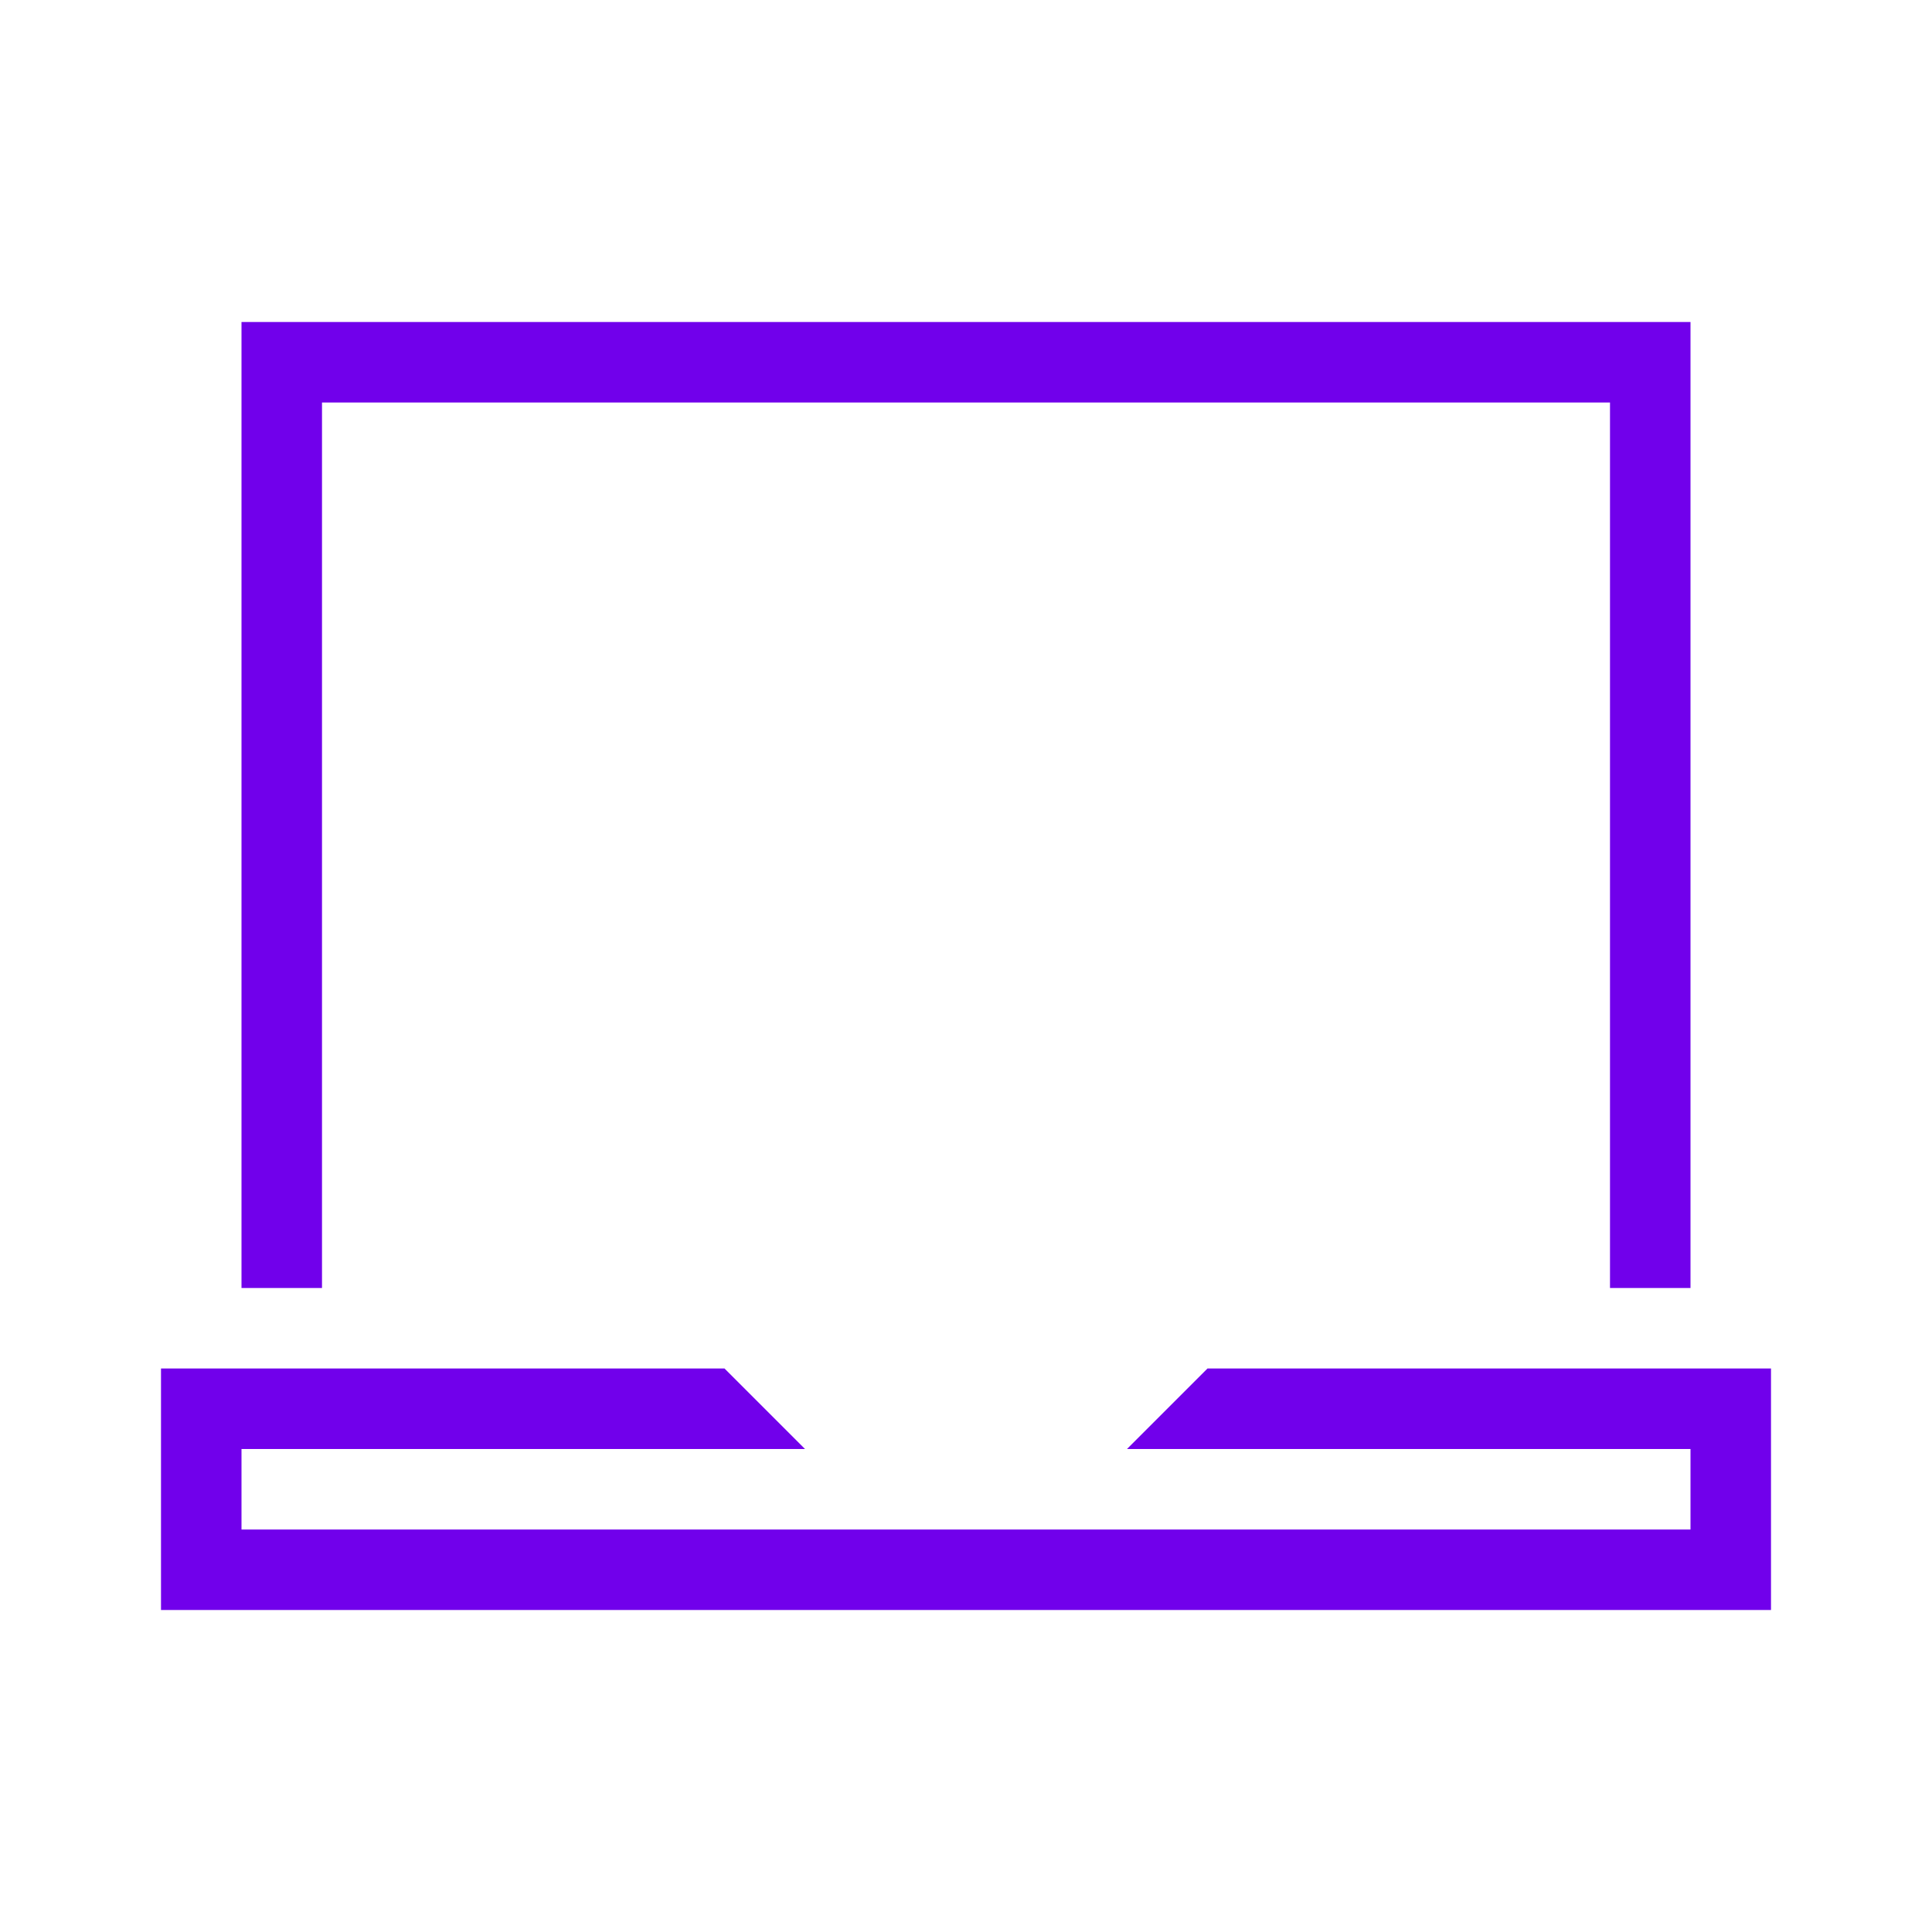
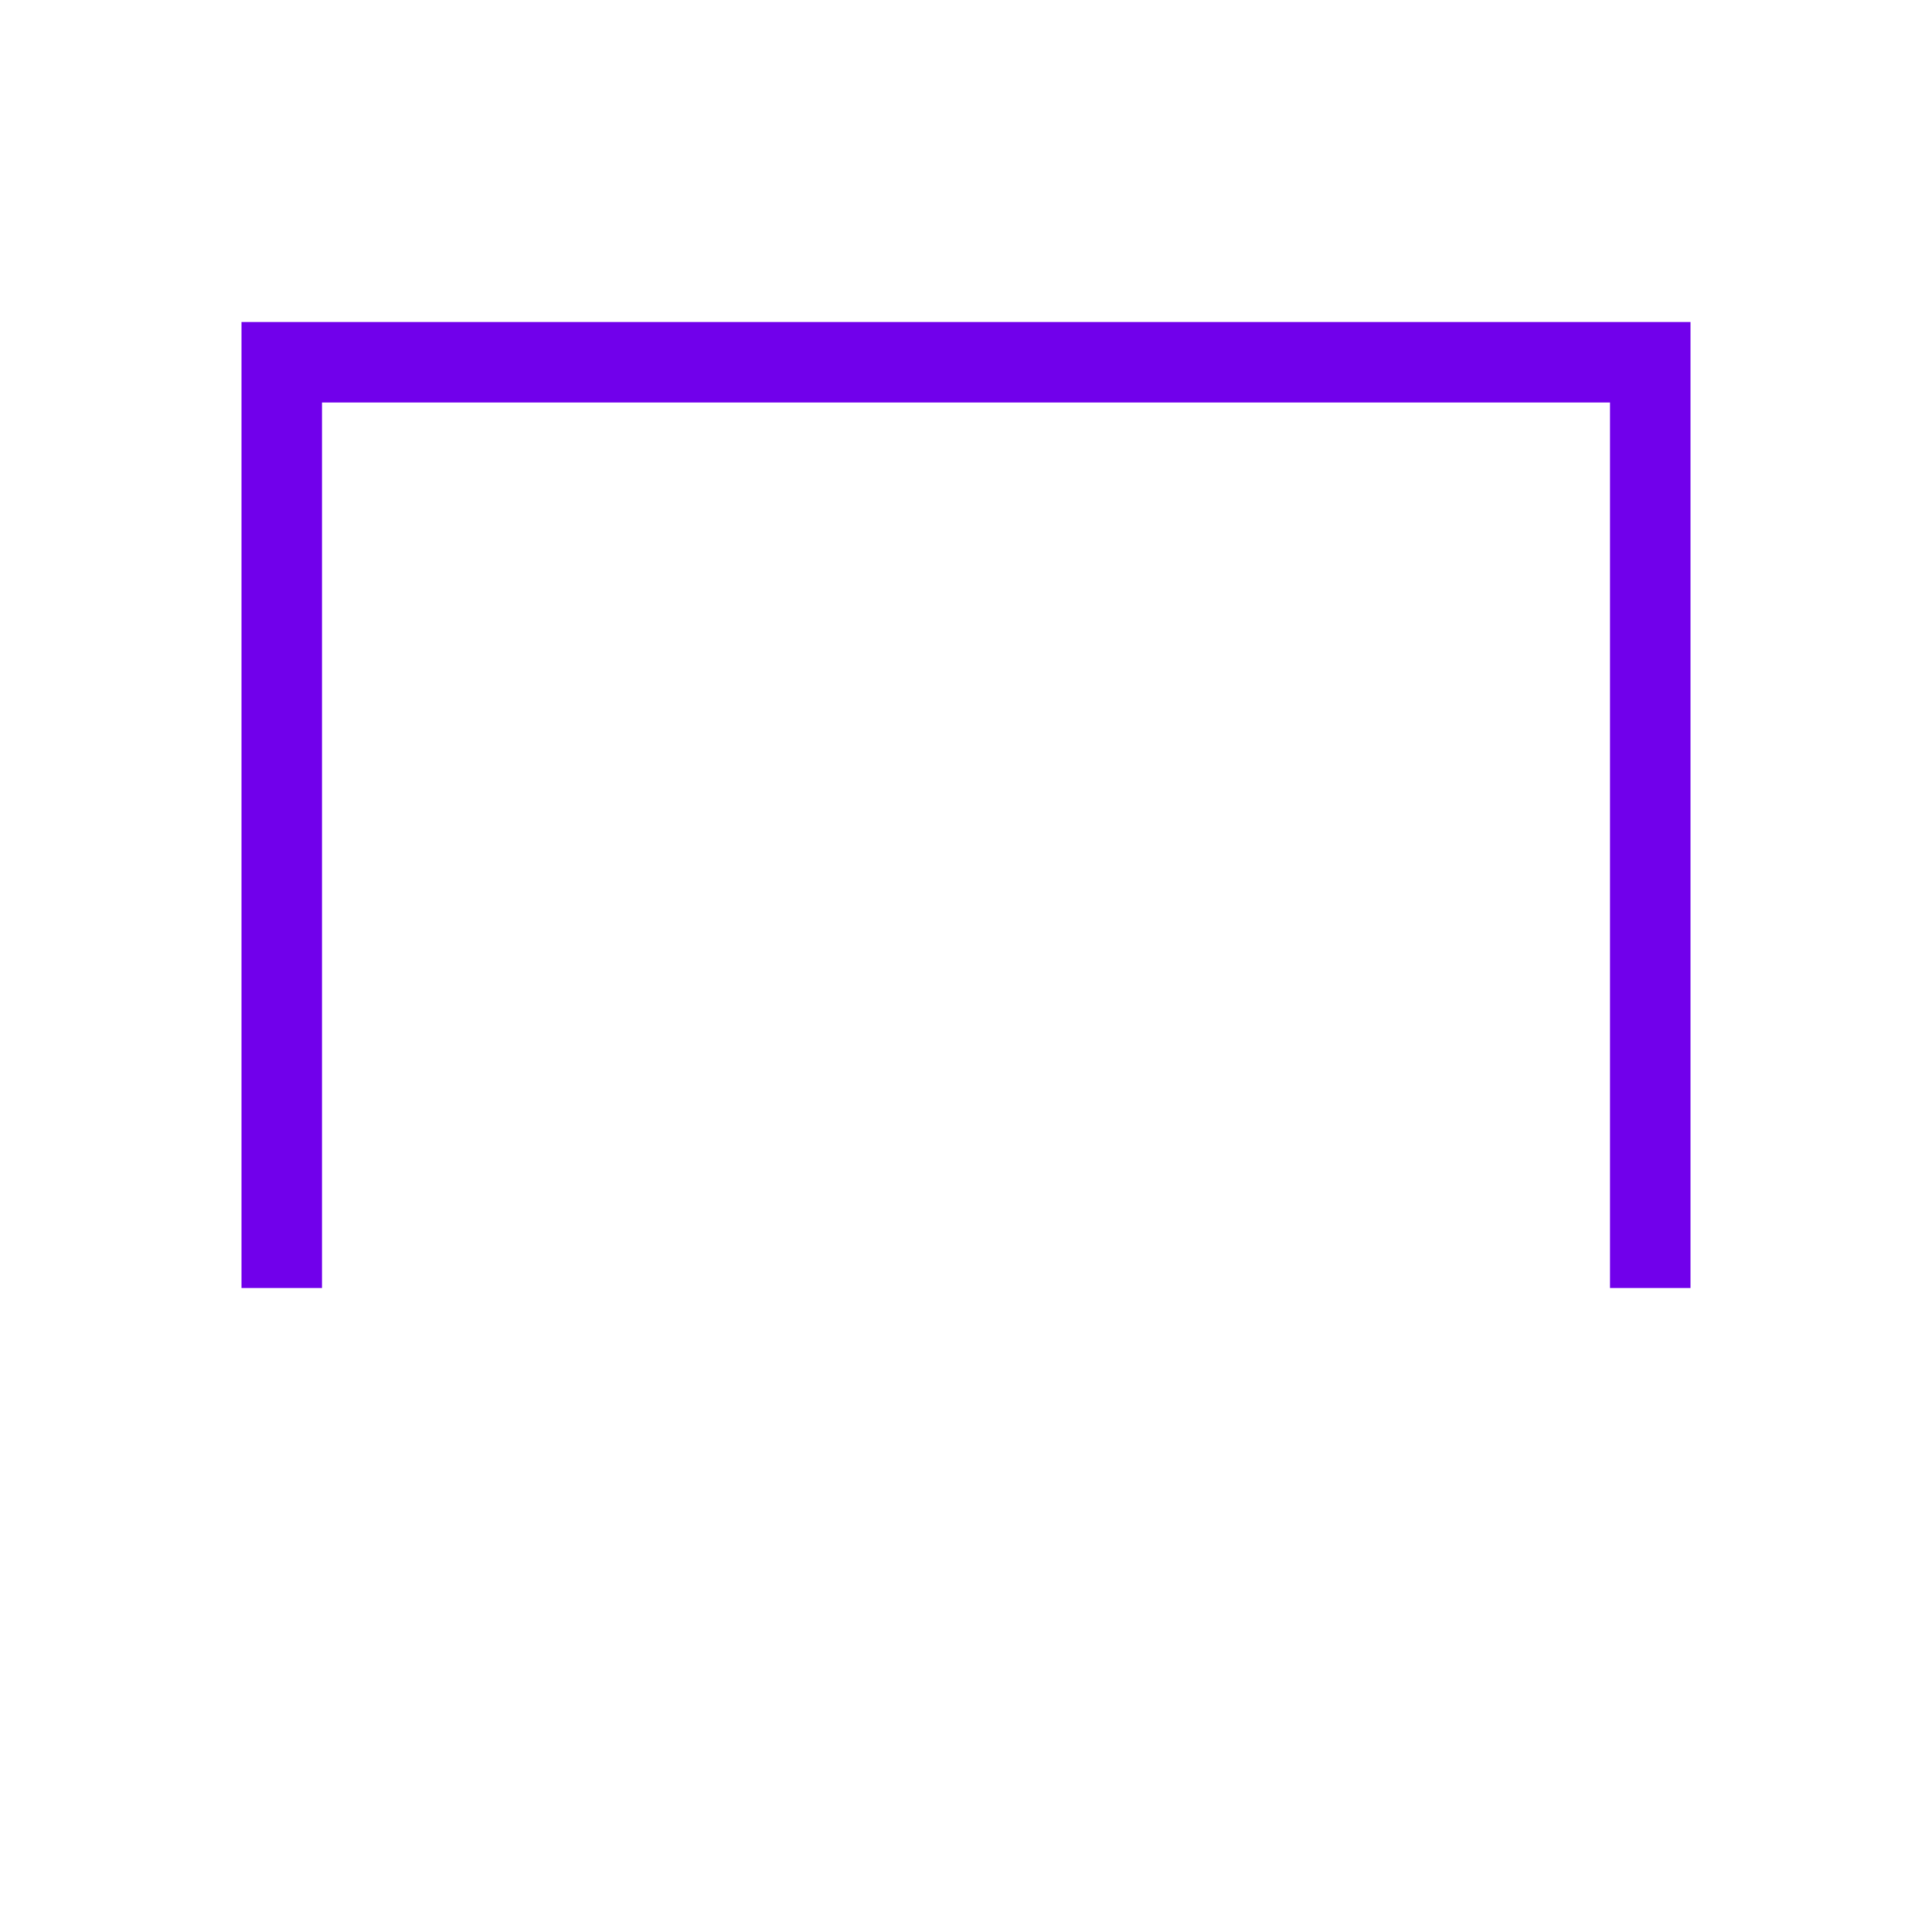
<svg xmlns="http://www.w3.org/2000/svg" id="Icons" viewBox="0 0 24 24">
  <defs>
    <style>
      .cls-1 {
        fill: #7100eb;
      }
    </style>
  </defs>
  <polygon class="cls-1" points="4 5 20 5 20 16 21 16 21 4 3 4 3 16 4 16 4 5" />
-   <polygon class="cls-1" points="22 17 15 17 14 18 21 18 21 19 3 19 3 18 10 18 9 17 2 17 2 20 22 20 22 17" />
</svg>